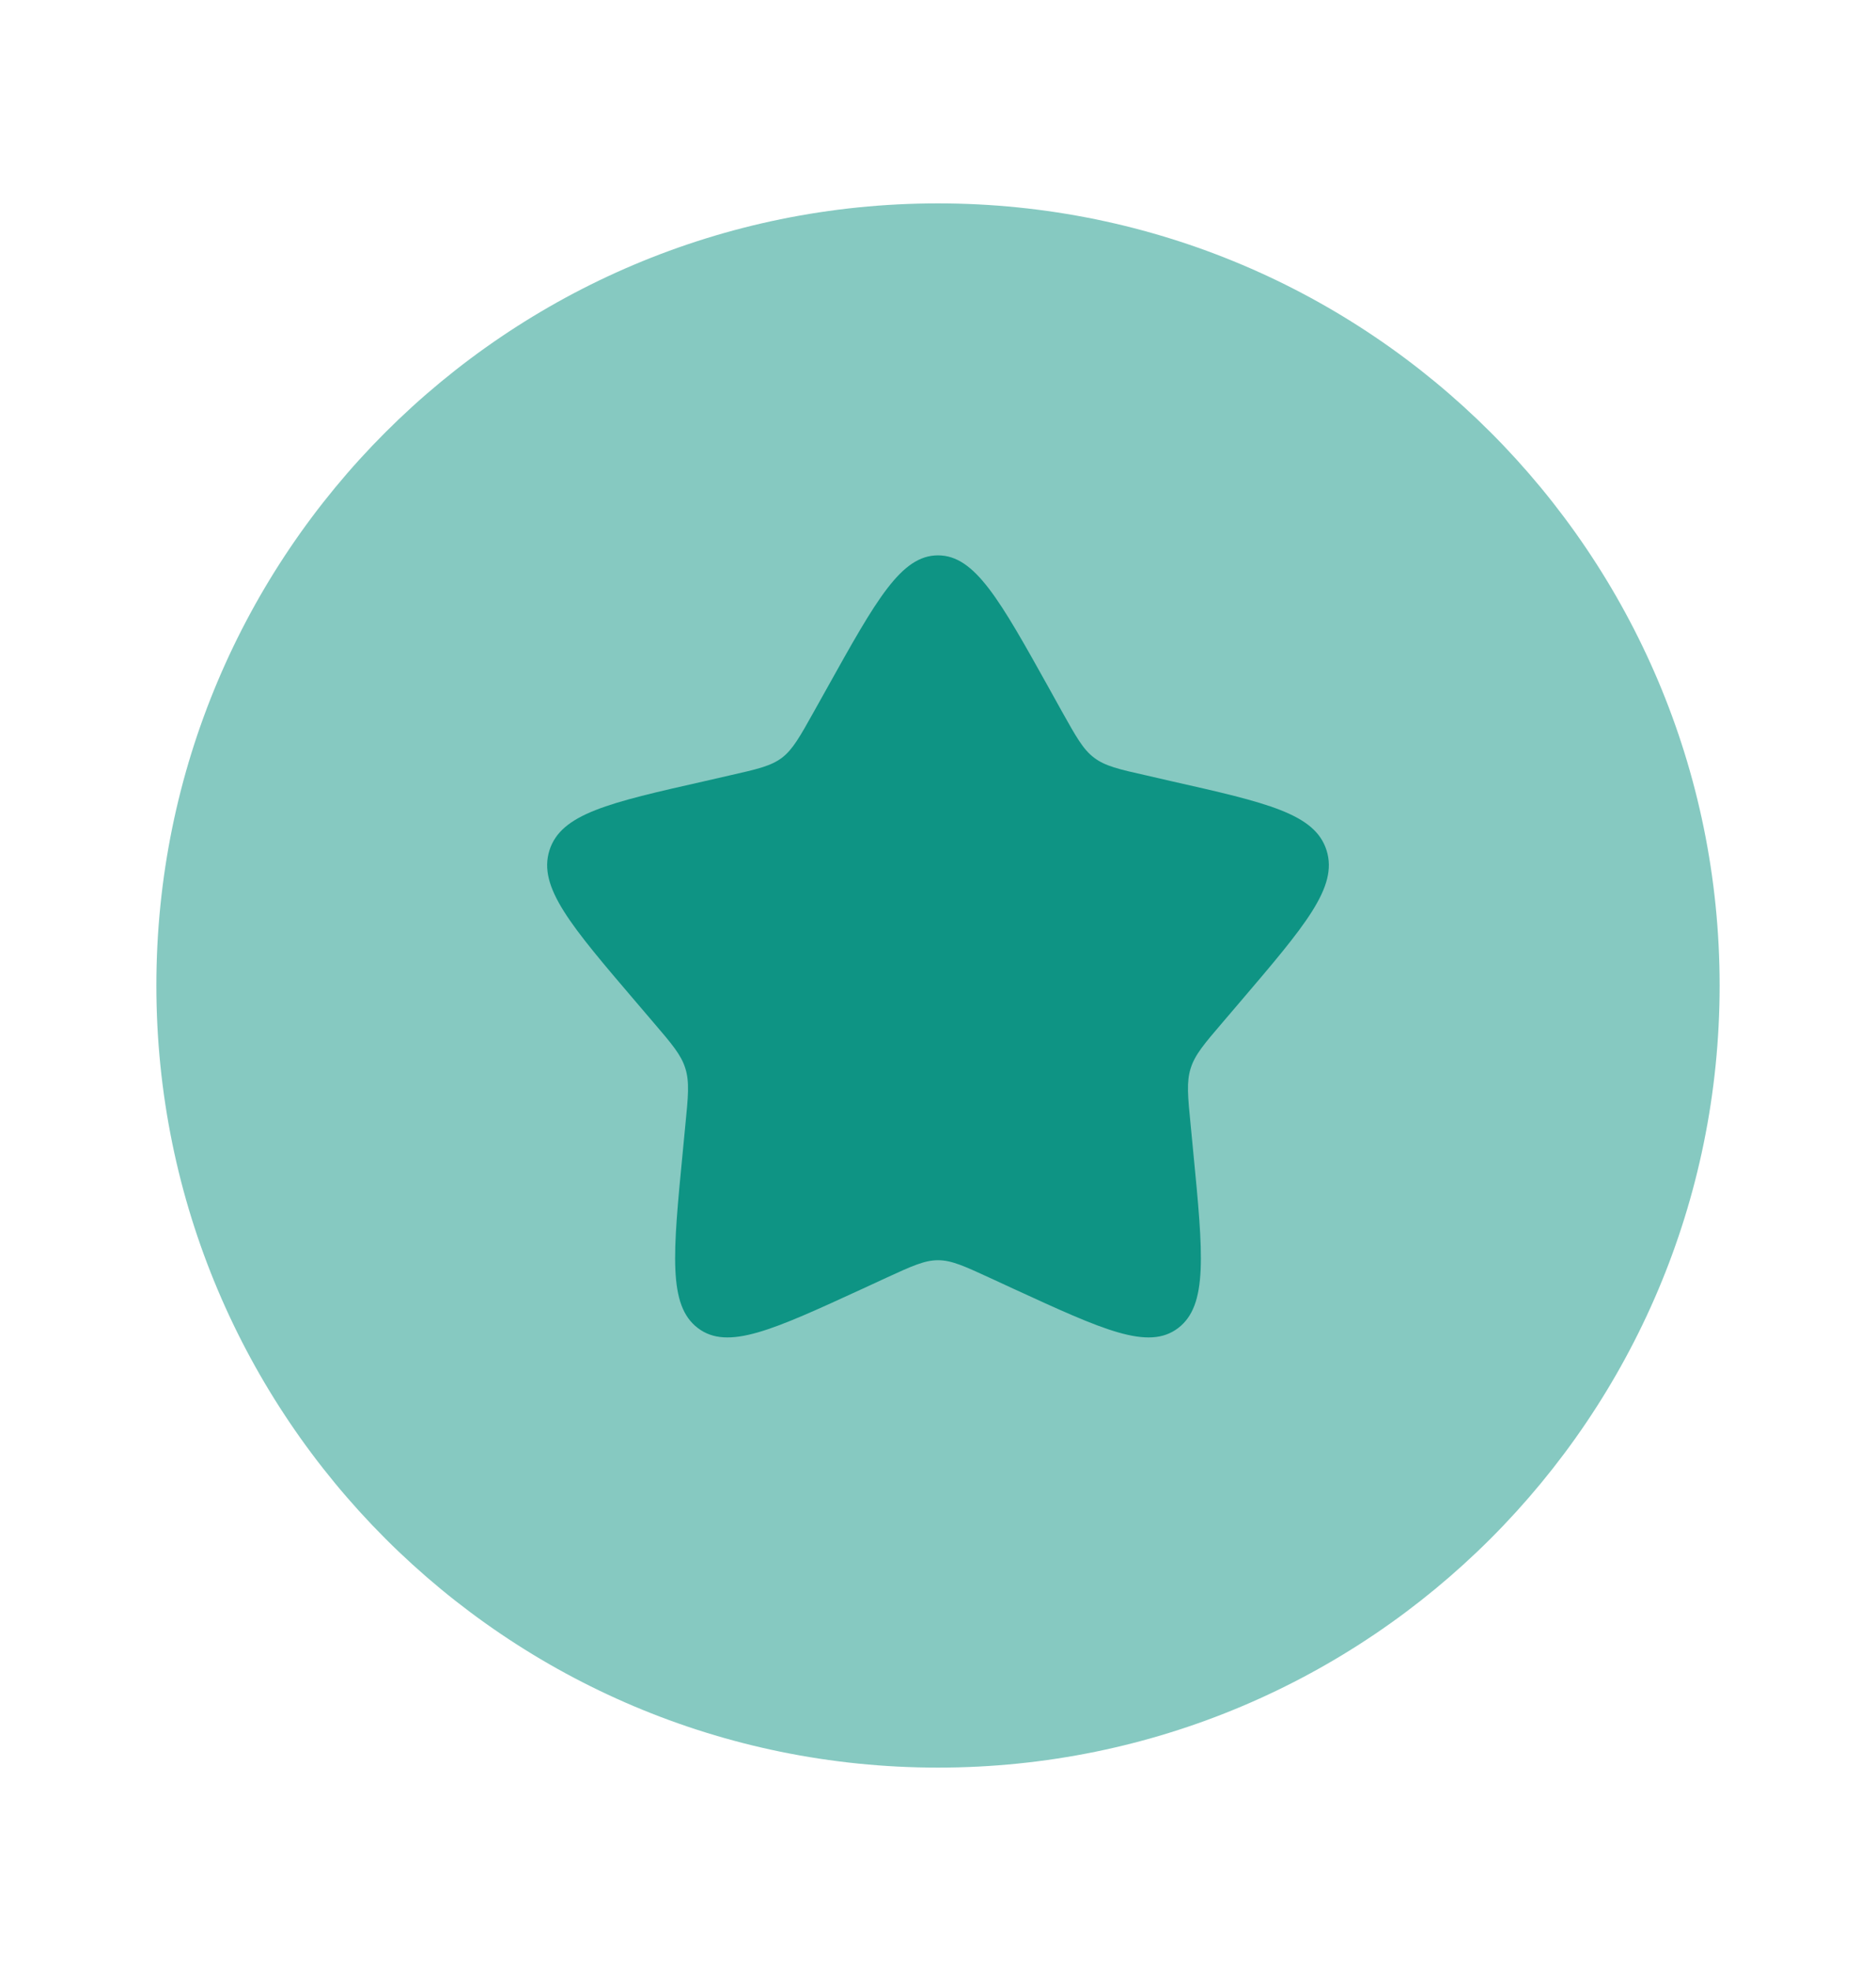
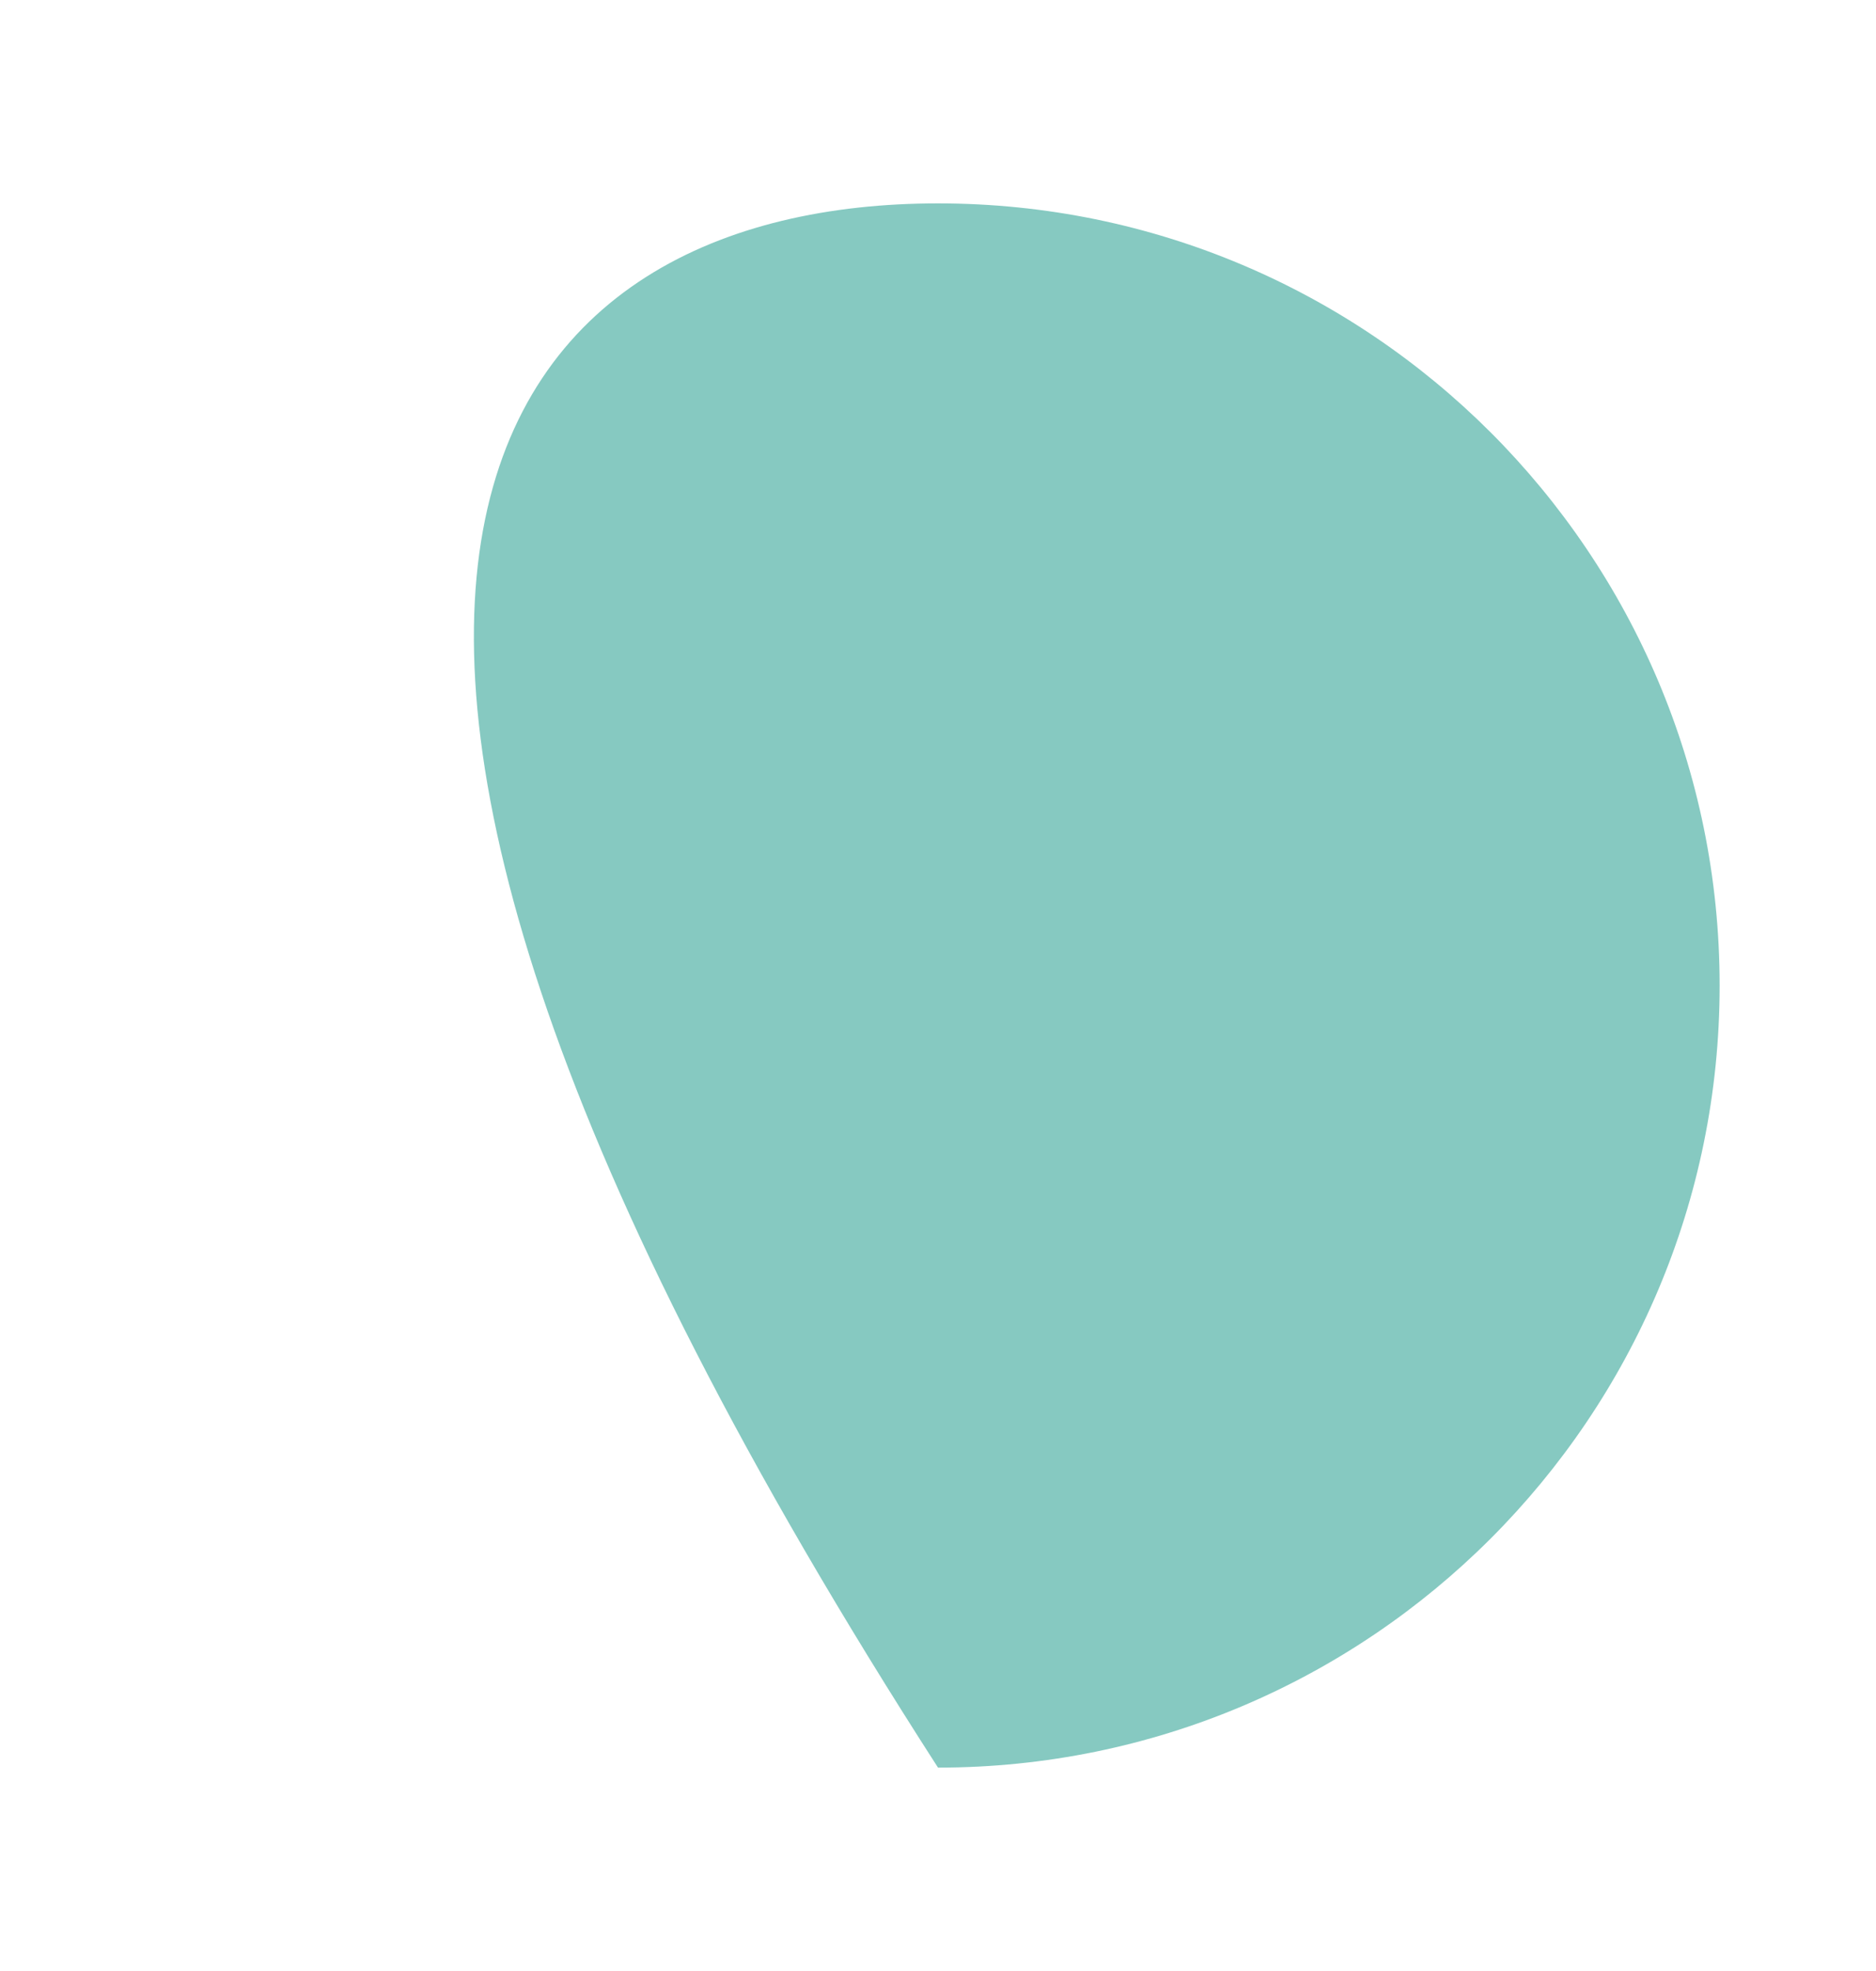
<svg xmlns="http://www.w3.org/2000/svg" width="20" height="21" viewBox="0 0 20 21" fill="none">
-   <path opacity="0.5" d="M18.333 10.5C18.333 15.102 14.602 18.833 10 18.833C5.397 18.833 1.667 15.102 1.667 10.5C1.667 5.897 5.397 2.167 10 2.167C14.602 2.167 18.333 5.897 18.333 10.5Z" fill="#0E9484" />
-   <path d="M8.677 7.582L8.814 7.337C9.342 6.39 9.606 5.917 10 5.917C10.394 5.917 10.658 6.39 11.186 7.337L11.322 7.582C11.473 7.851 11.547 7.985 11.664 8.073C11.781 8.162 11.928 8.196 12.218 8.261L12.483 8.322C13.508 8.553 14.021 8.669 14.143 9.062C14.265 9.453 13.915 9.861 13.217 10.679L13.036 10.891C12.838 11.122 12.738 11.239 12.694 11.382C12.648 11.526 12.663 11.681 12.694 11.991L12.721 12.272C12.827 13.362 12.879 13.907 12.56 14.15C12.241 14.392 11.762 14.171 10.802 13.73L10.553 13.615C10.281 13.49 10.145 13.427 10 13.427C9.856 13.427 9.719 13.49 9.447 13.615L9.198 13.73C8.238 14.171 7.759 14.392 7.44 14.15C7.121 13.908 7.173 13.362 7.279 12.272L7.306 11.991C7.337 11.681 7.352 11.526 7.306 11.382C7.262 11.239 7.162 11.122 6.964 10.891L6.783 10.679C6.085 9.862 5.735 9.454 5.857 9.062C5.979 8.67 6.491 8.553 7.516 8.322L7.782 8.261C8.073 8.195 8.218 8.162 8.336 8.074C8.452 7.985 8.527 7.85 8.677 7.582Z" fill="#0E9484" />
+   <path opacity="0.5" d="M18.333 10.5C18.333 15.102 14.602 18.833 10 18.833C1.667 5.897 5.397 2.167 10 2.167C14.602 2.167 18.333 5.897 18.333 10.5Z" fill="#0E9484" />
</svg>